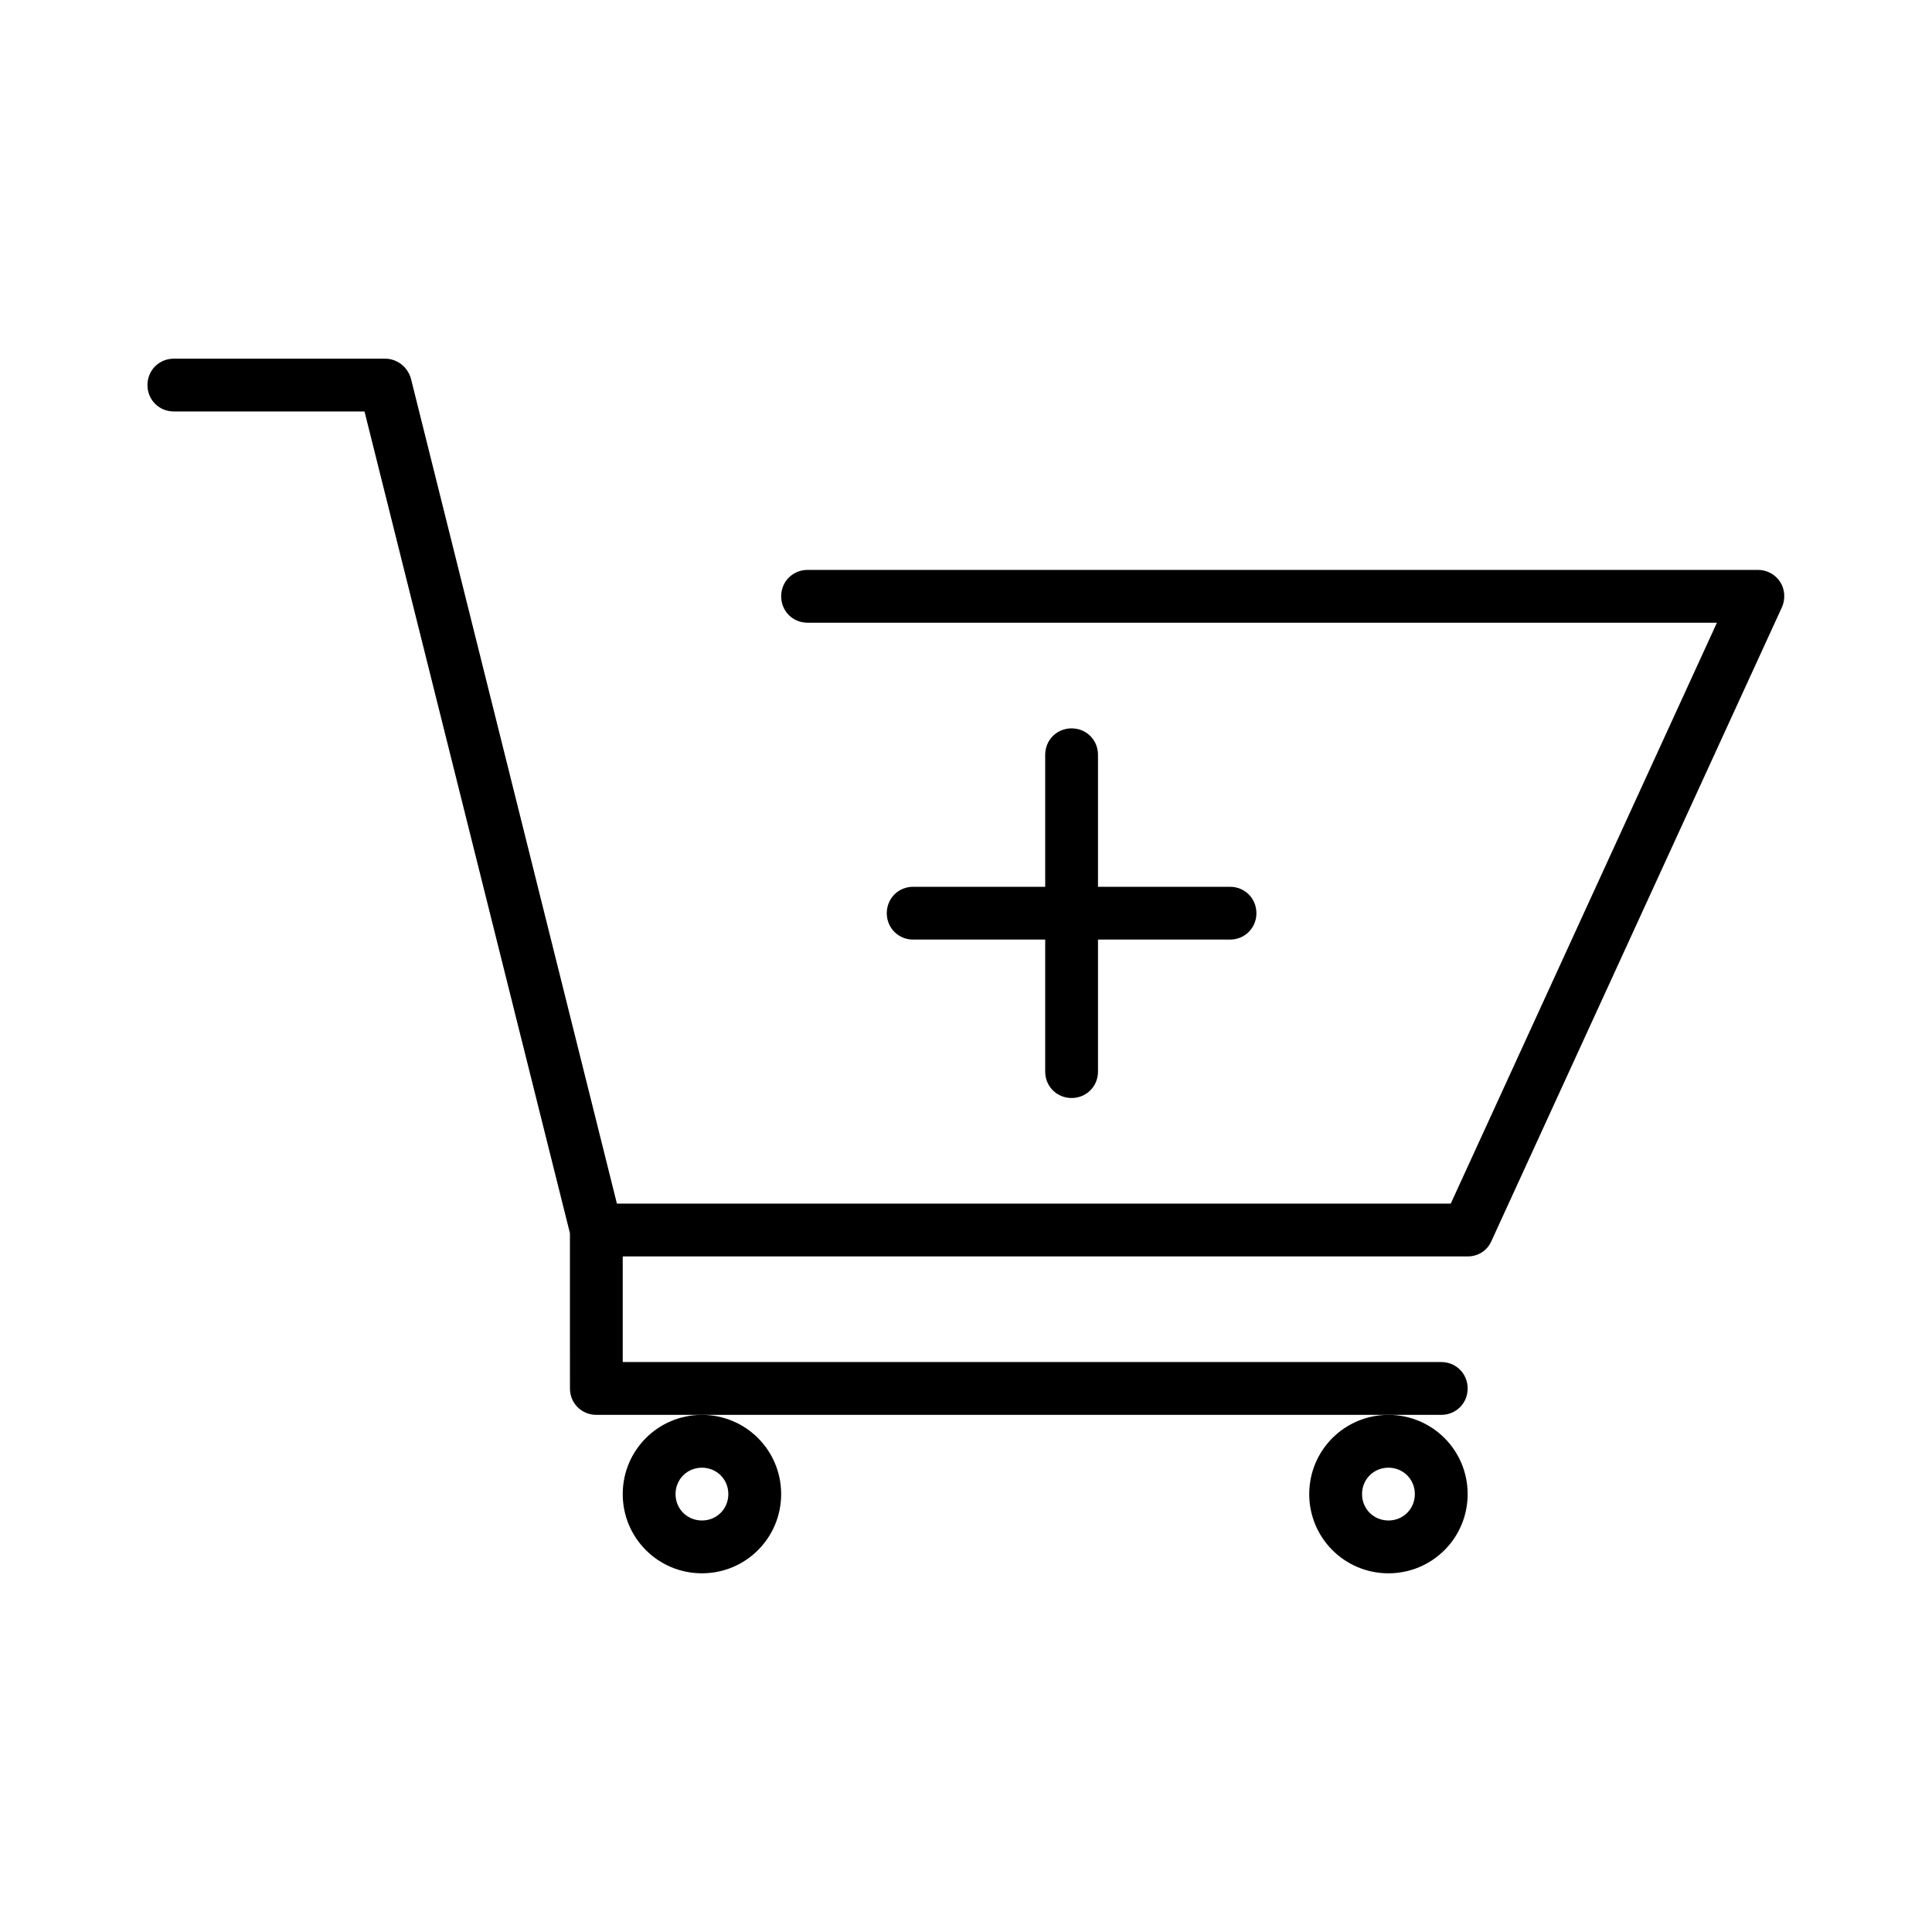
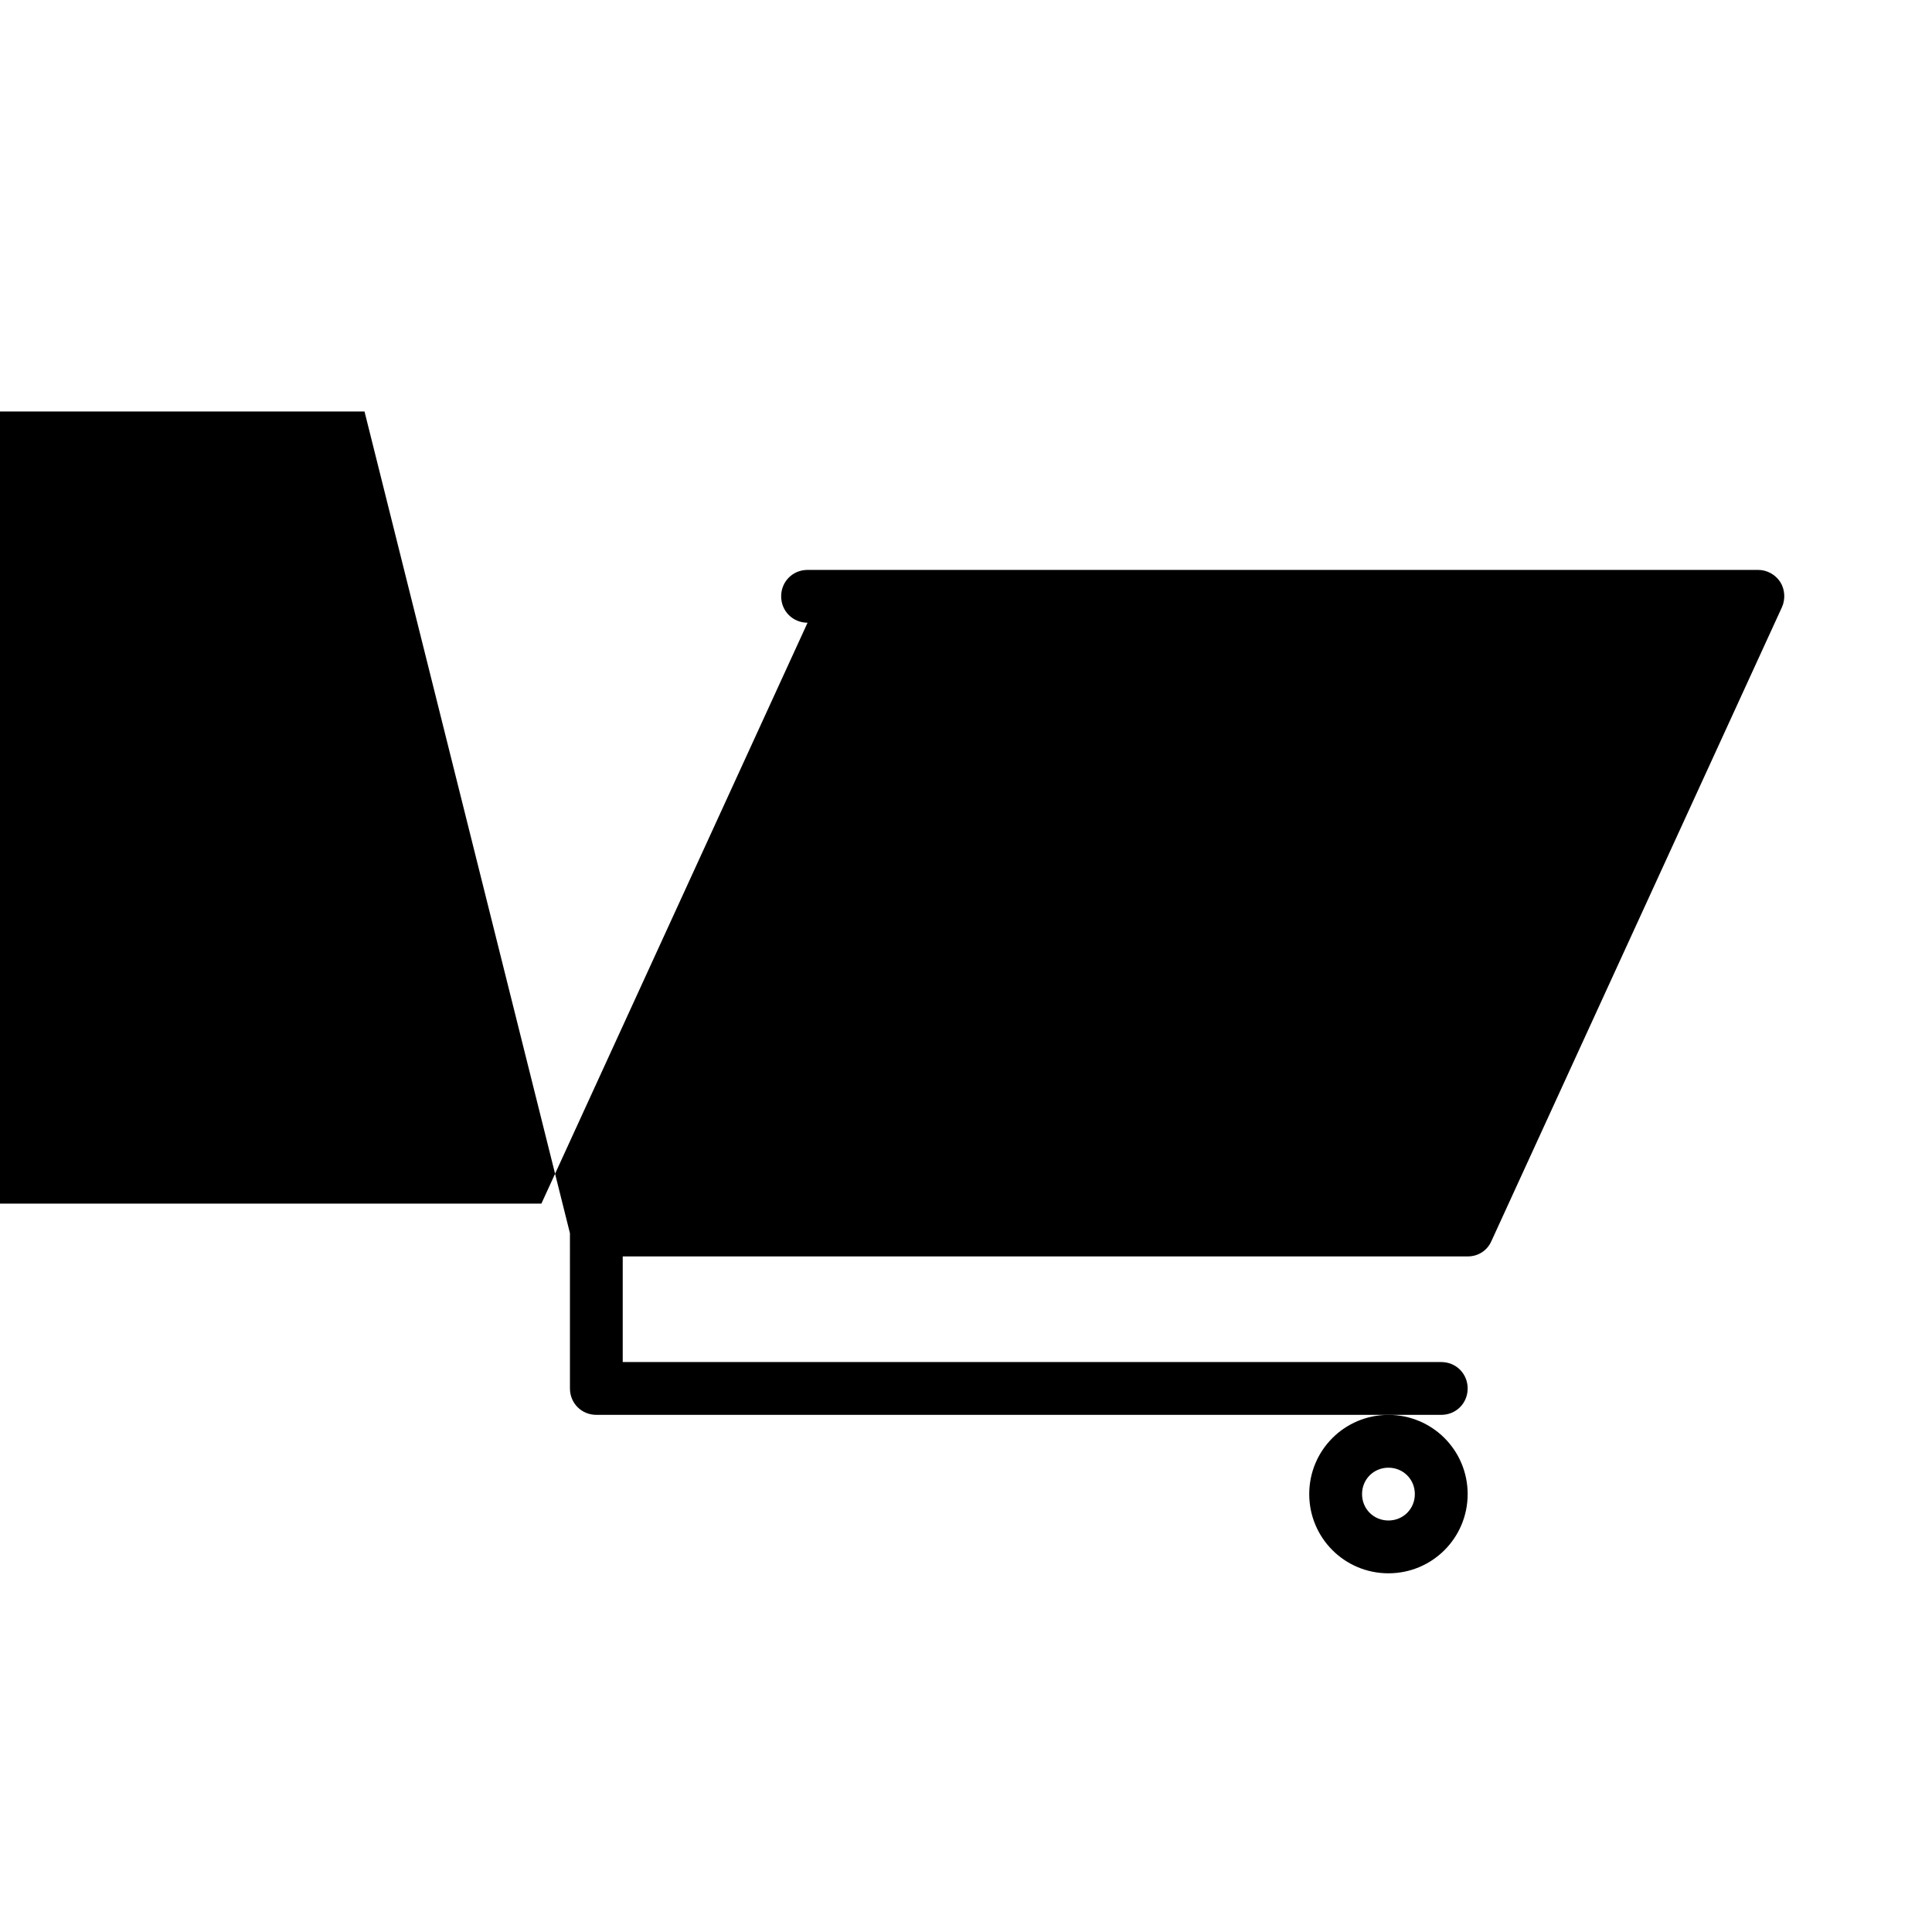
<svg xmlns="http://www.w3.org/2000/svg" fill="#000000" width="800px" height="800px" version="1.1" viewBox="144 144 512 512">
  <g>
-     <path d="m190.08 253.05h50.52l54.438 217.76 0.004 41.145c0 3.918 3.078 6.996 6.996 6.996h223.91c3.918 0 6.996-3.078 6.996-6.996s-3.078-6.996-6.996-6.996l-216.92-0.004v-27.988h223.91c2.801 0 5.18-1.539 6.297-4.059l76.973-167.94c0.98-2.098 0.84-4.758-0.418-6.719-1.258-1.961-3.5-3.219-5.879-3.219l-251.9 0.004c-3.918 0-6.996 3.078-6.996 6.996 0 3.918 3.078 6.996 6.996 6.996h240.99l-70.535 153.94-2.519 0.004h-218.46l-54.578-218.6c-0.84-3.082-3.637-5.32-6.856-5.32h-55.98c-3.918 0-6.996 3.078-6.996 7 0 3.918 3.078 6.996 6.996 6.996z" />
-     <path d="m309.03 539.95c0 11.617 9.375 20.992 20.992 20.992 11.617 0 20.992-9.375 20.992-20.992 0-11.617-9.375-20.992-20.992-20.992-11.613 0-20.992 9.375-20.992 20.992zm20.992-6.996c3.918 0 6.996 3.078 6.996 6.996 0 3.918-3.078 6.996-6.996 6.996-3.918 0-6.996-3.078-6.996-6.996 0-3.918 3.078-6.996 6.996-6.996z" />
+     <path d="m190.08 253.05h50.52l54.438 217.76 0.004 41.145c0 3.918 3.078 6.996 6.996 6.996h223.91c3.918 0 6.996-3.078 6.996-6.996s-3.078-6.996-6.996-6.996l-216.92-0.004v-27.988h223.91c2.801 0 5.18-1.539 6.297-4.059l76.973-167.94c0.98-2.098 0.84-4.758-0.418-6.719-1.258-1.961-3.5-3.219-5.879-3.219l-251.9 0.004c-3.918 0-6.996 3.078-6.996 6.996 0 3.918 3.078 6.996 6.996 6.996l-70.535 153.94-2.519 0.004h-218.46l-54.578-218.6c-0.84-3.082-3.637-5.32-6.856-5.32h-55.98c-3.918 0-6.996 3.078-6.996 7 0 3.918 3.078 6.996 6.996 6.996z" />
    <path d="m490.96 539.95c0 11.617 9.375 20.992 20.992 20.992 11.617 0 20.992-9.375 20.992-20.992 0-11.617-9.375-20.992-20.992-20.992-11.617 0-20.992 9.375-20.992 20.992zm20.992-6.996c3.918 0 6.996 3.078 6.996 6.996 0 3.918-3.078 6.996-6.996 6.996s-6.996-3.078-6.996-6.996c-0.004-3.918 3.078-6.996 6.996-6.996z" />
    <path d="m434.98 344.02c0-3.918-3.078-6.996-6.996-6.996s-6.996 3.078-6.996 6.996v34.988h-34.988c-3.918 0-6.996 3.078-6.996 6.996 0 3.918 3.078 6.996 6.996 6.996h34.988v34.988c0 3.918 3.078 6.996 6.996 6.996s6.996-3.078 6.996-6.996v-34.988h34.988c3.918 0 6.996-3.078 6.996-6.996 0-3.918-3.078-6.996-6.996-6.996h-34.988z" />
  </g>
</svg>